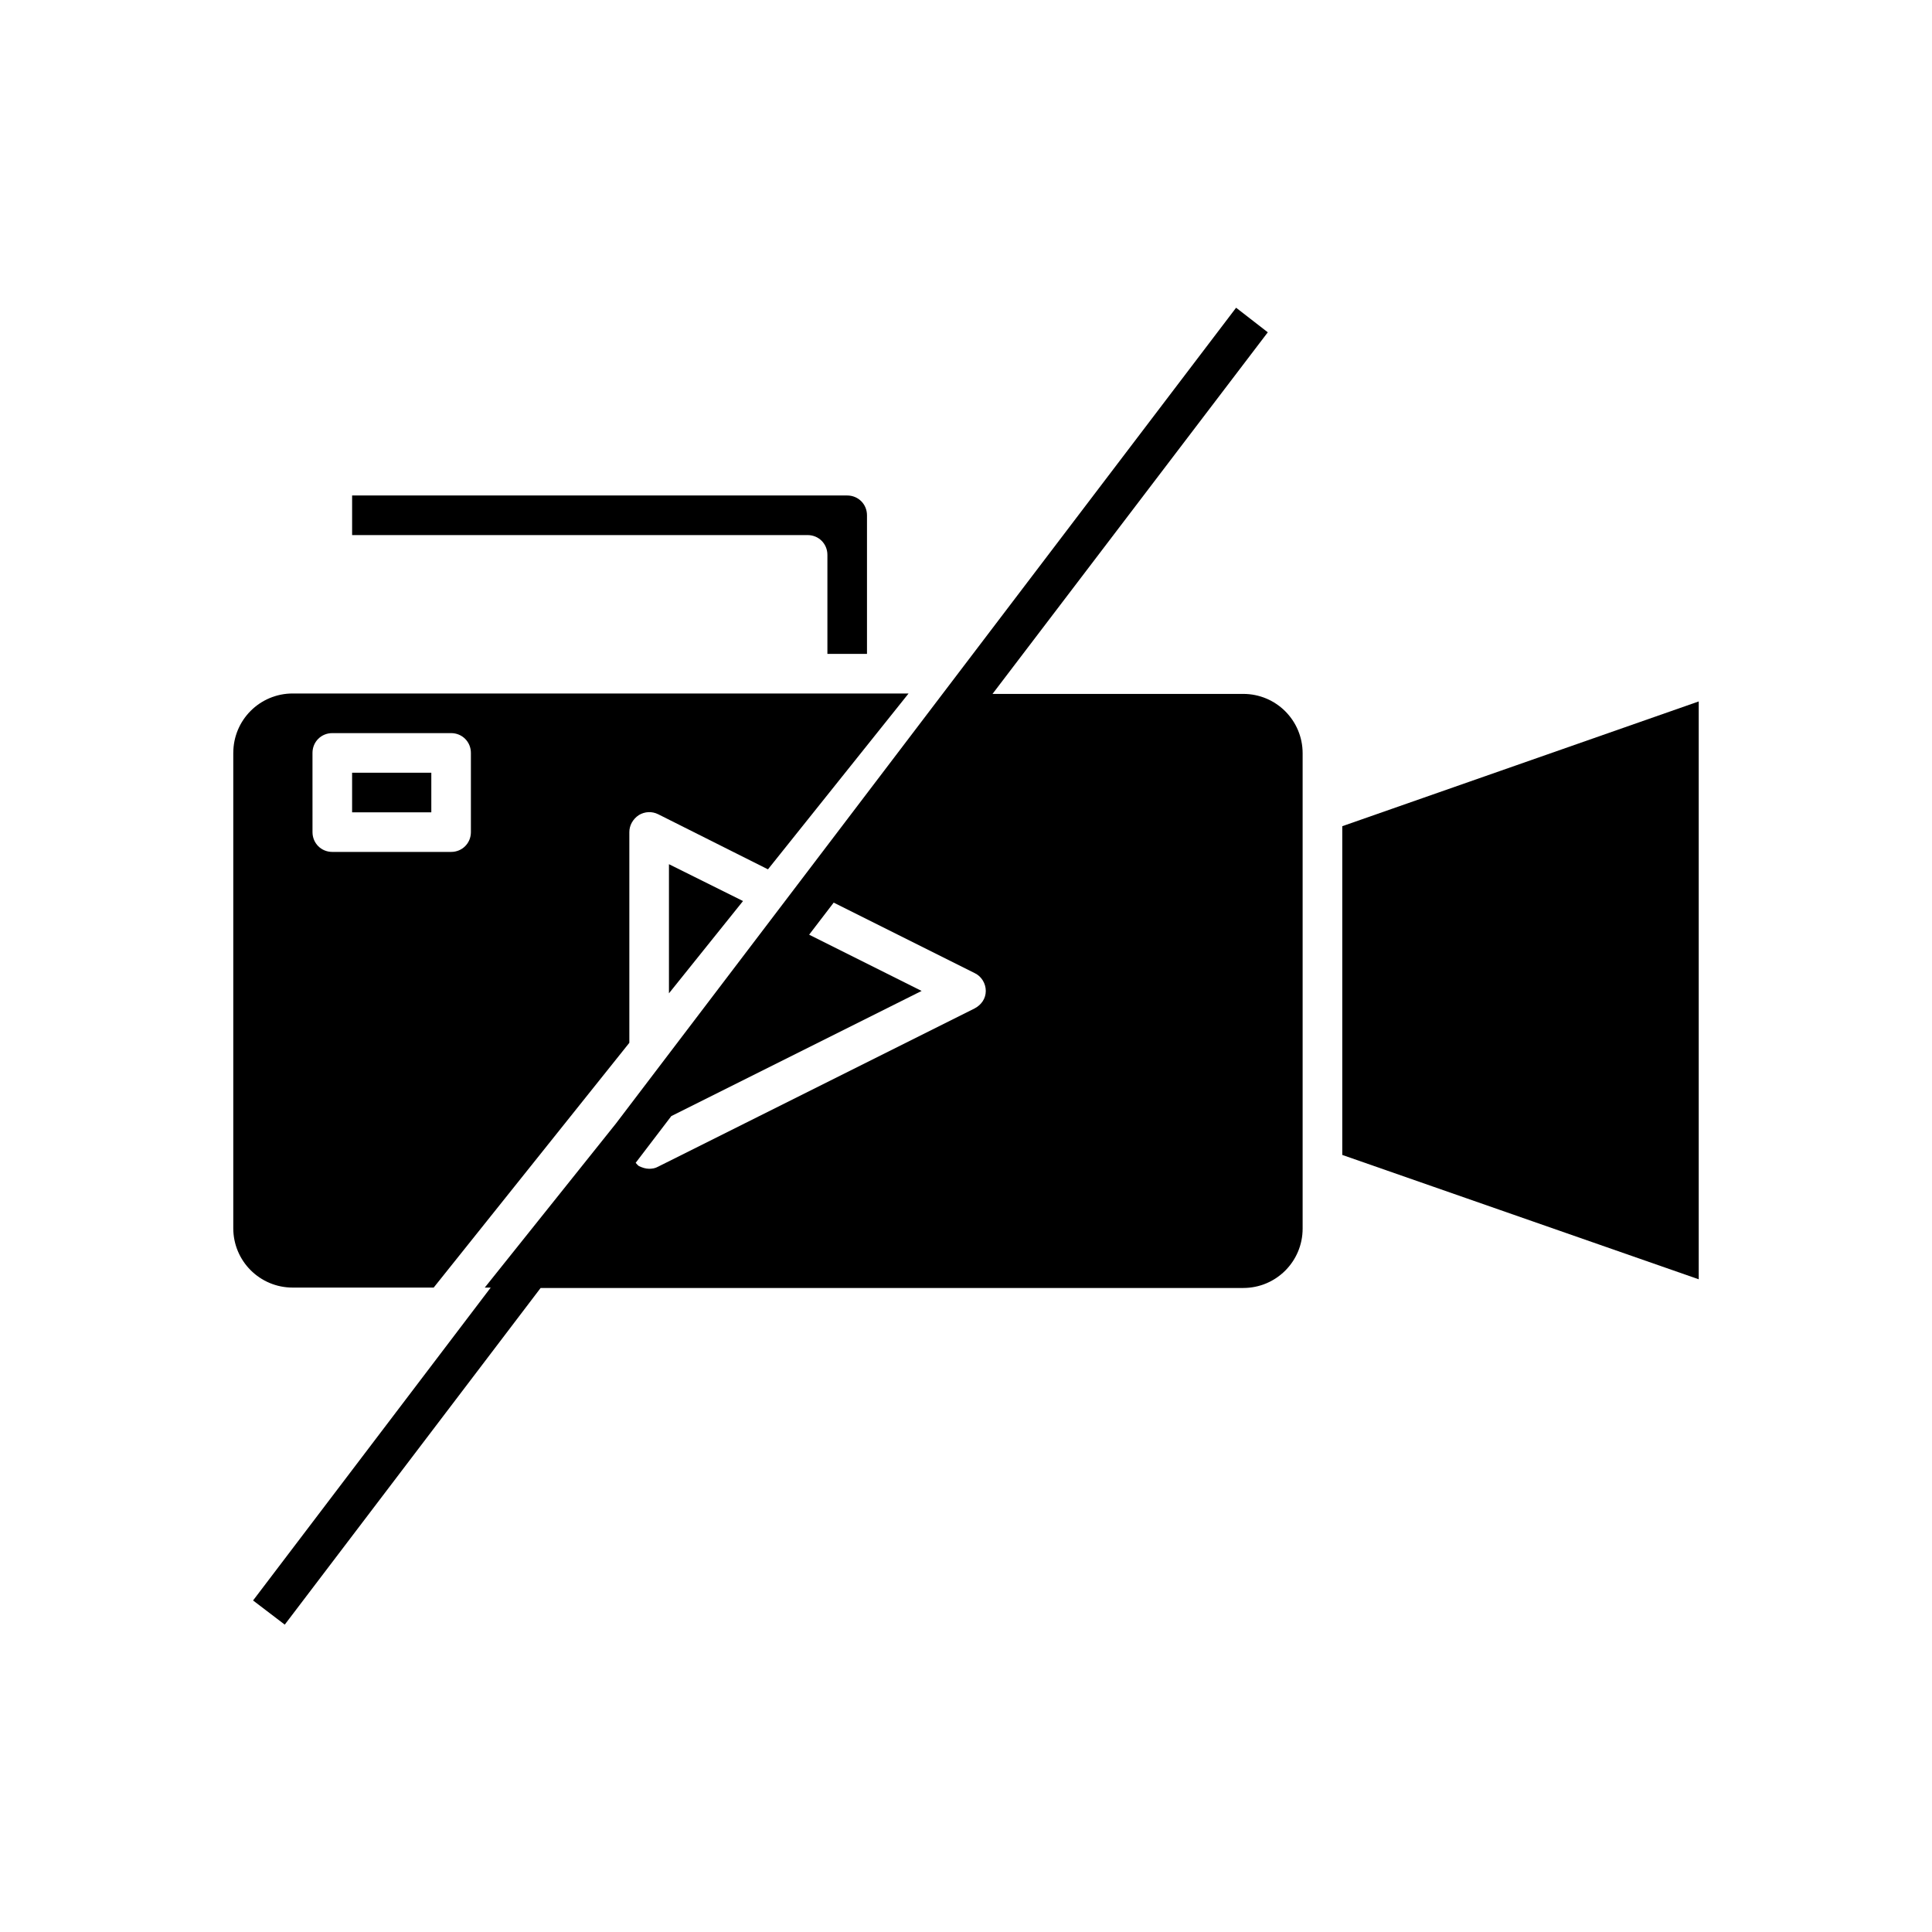
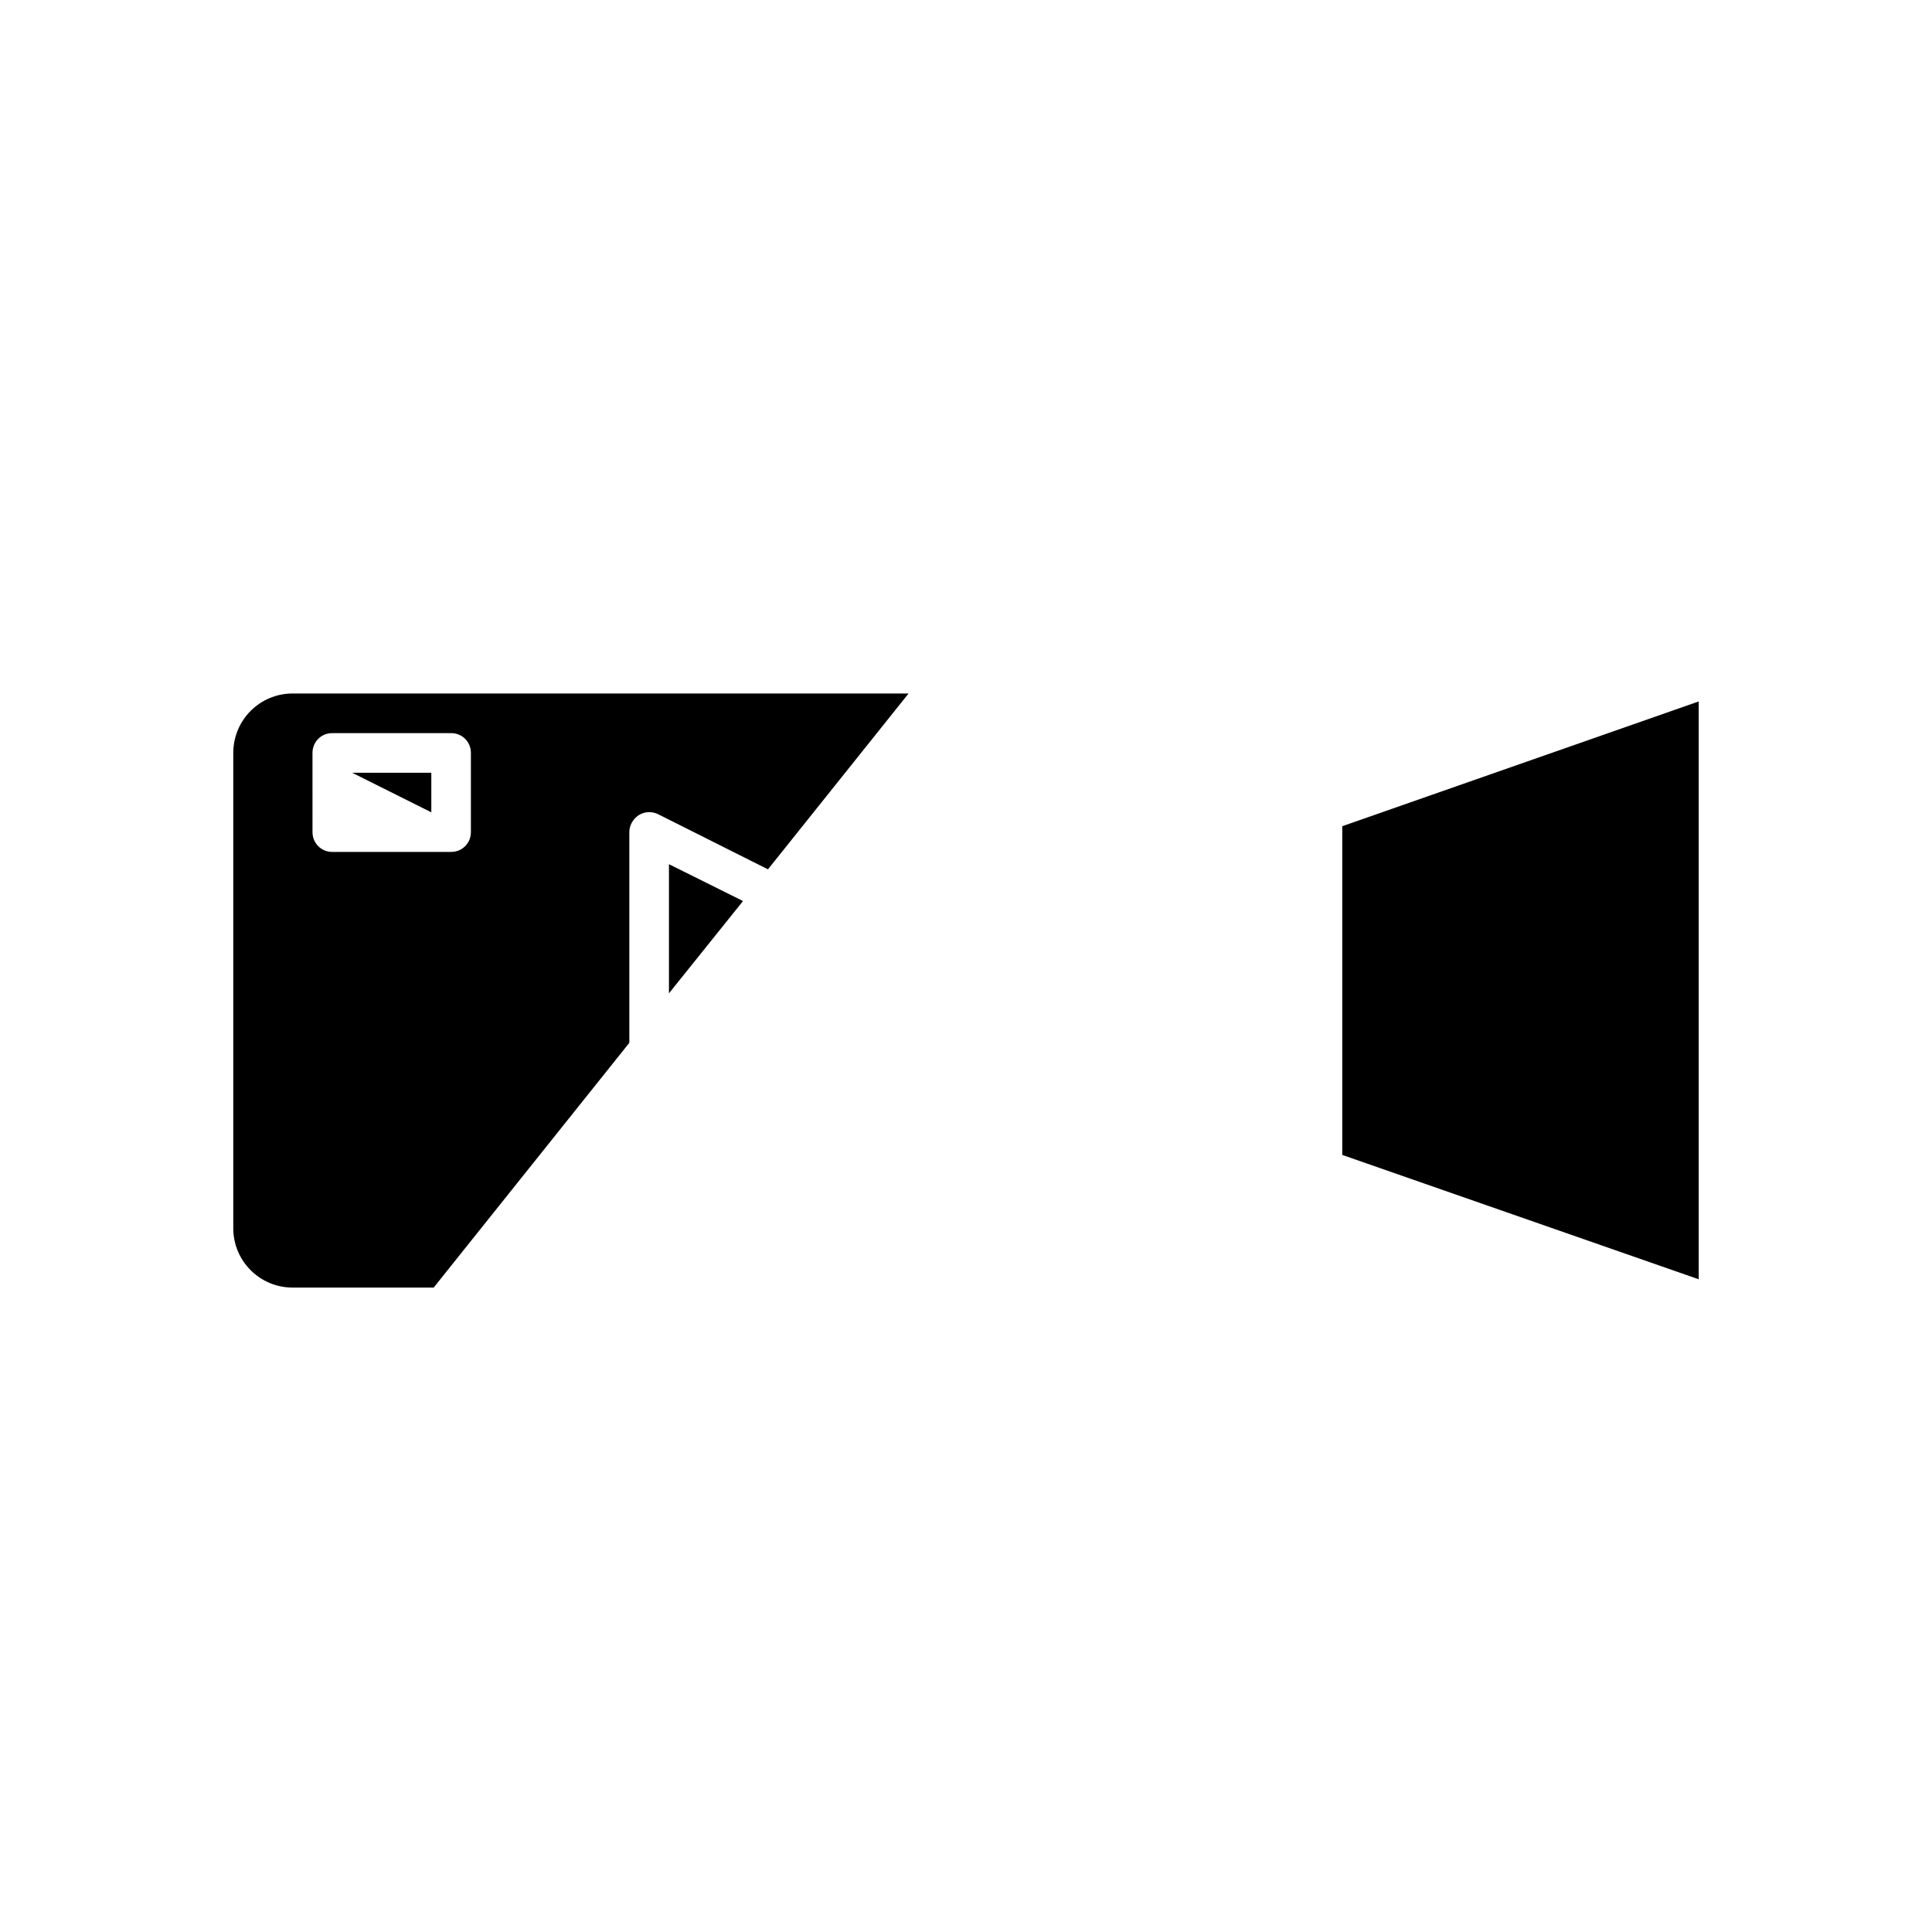
<svg xmlns="http://www.w3.org/2000/svg" fill="#000000" width="800px" height="800px" version="1.1" viewBox="144 144 512 512">
  <g>
-     <path d="m373.76 317.29v-36.734c0-2.938-2.309-5.246-5.246-5.246l-131.2-0.004v10.496h120.71c2.938 0 5.246 2.309 5.246 5.246v26.238z" />
    <path d="m205.82 343.53v125.95c0 8.711 7.031 15.742 15.742 15.742h37.367l51.852-64.867v-55.84c0-1.785 0.945-3.465 2.519-4.512 1.574-0.945 3.465-1.051 5.144-0.211l29.074 14.59 37.262-46.602h-163.21c-8.711 0-15.746 7.031-15.746 15.746zm20.992 0c0-2.938 2.309-5.246 5.246-5.246h31.488c2.938 0 5.246 2.309 5.246 5.246v20.992c0 2.938-2.309 5.246-5.246 5.246h-31.484c-2.938 0-5.246-2.309-5.246-5.246z" />
    <path d="m594.18 329.89-94.465 33.062v87.117l94.465 32.957z" />
-     <path d="m237.31 348.78h20.992v10.496h-20.992z" />
+     <path d="m237.31 348.78h20.992v10.496z" />
    <path d="m321.28 407.24 19.629-24.457-19.629-9.762z" />
-     <path d="m471.58 225.55-164.37 216.22-34.742 43.453h1.574l-62.977 82.918 8.398 6.402 67.805-89.215h186.2c8.711 0 15.742-7.031 15.742-15.742v-125.95c0-8.711-7.031-15.742-15.742-15.742h-66.441l72.949-95.828zm-69.273 185.68-83.969 41.984c-0.734 0.418-1.574 0.523-2.309 0.523-0.945 0-1.891-0.316-2.731-0.734-0.316-0.211-0.523-0.523-0.84-0.84l9.445-12.387 66.336-33.168-29.809-14.906 6.508-8.5 37.367 18.684c1.785 0.84 2.938 2.731 2.938 4.723 0 1.996-1.152 3.676-2.938 4.621z" />
  </g>
</svg>